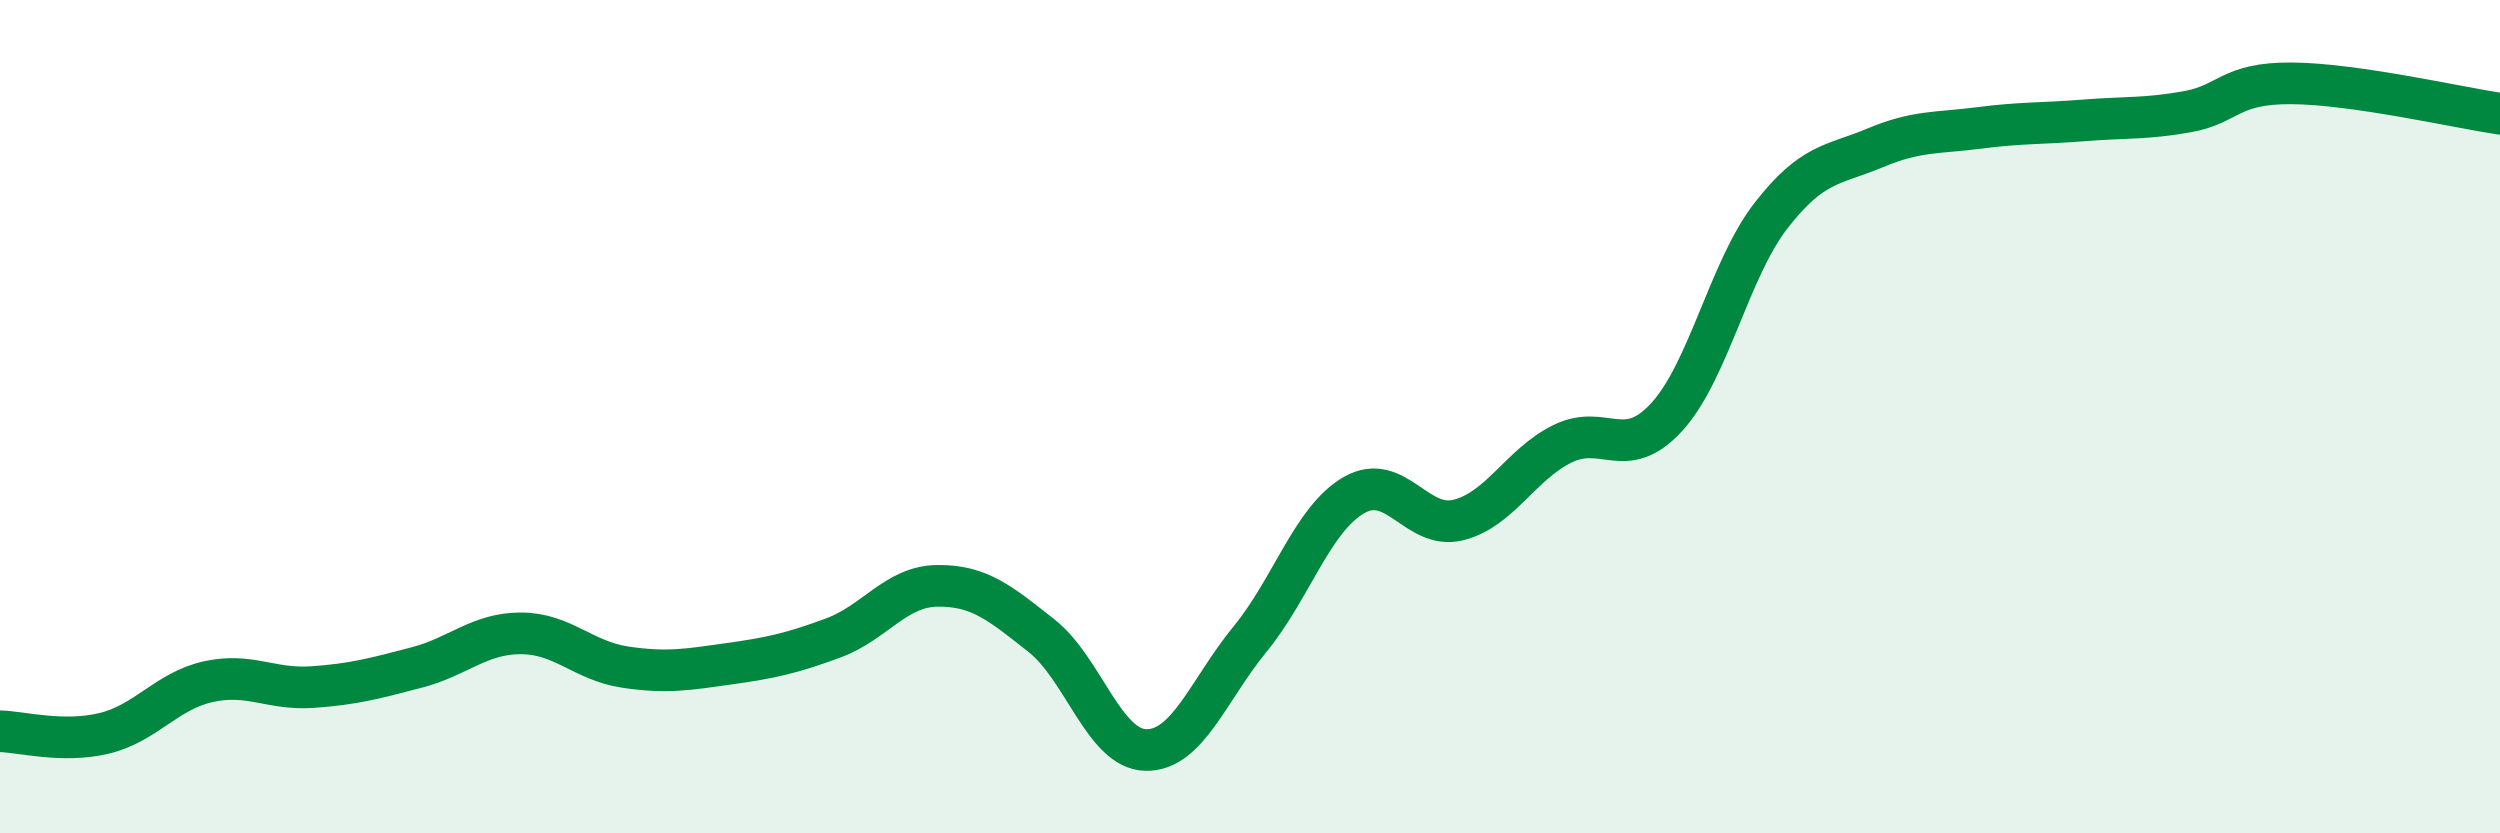
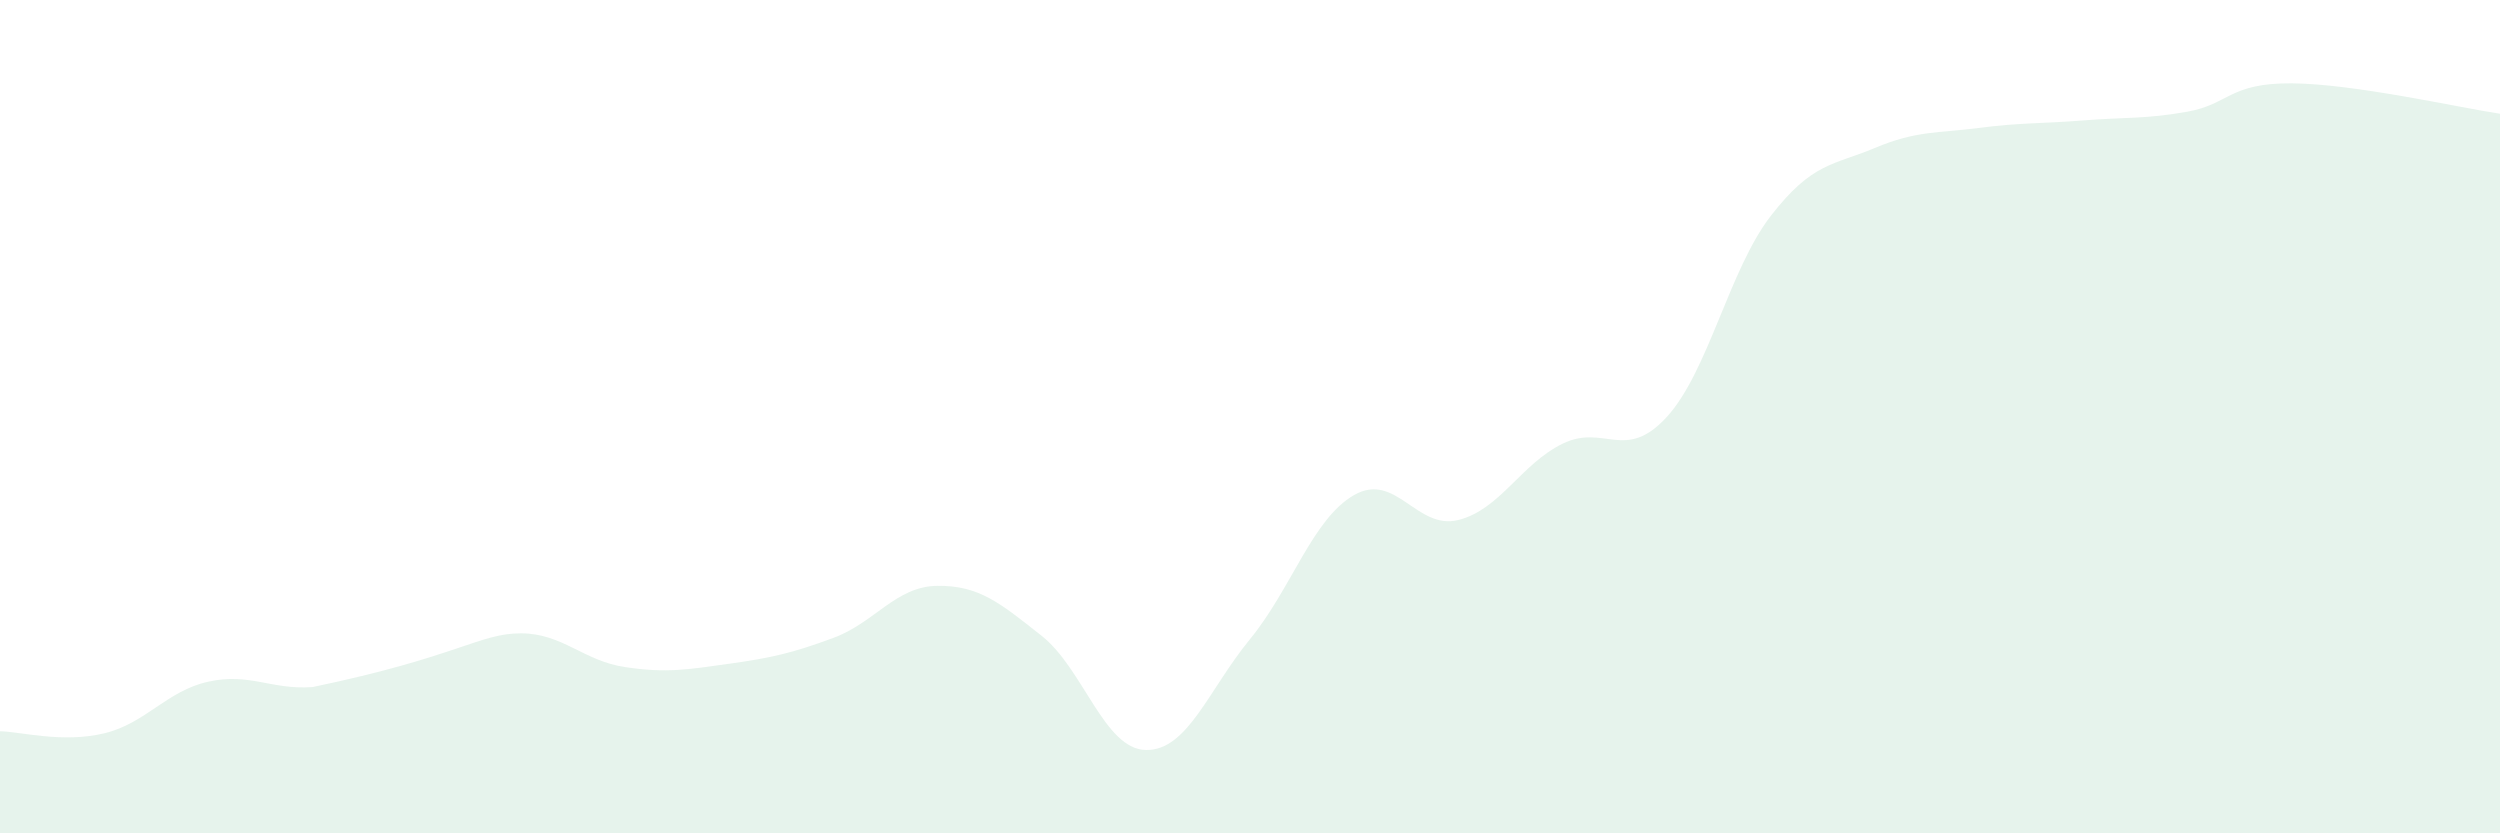
<svg xmlns="http://www.w3.org/2000/svg" width="60" height="20" viewBox="0 0 60 20">
-   <path d="M 0,17.55 C 0.5,17.56 1.5,17.84 2.5,17.6 C 3.5,17.36 4,16.58 5,16.36 C 6,16.14 6.5,16.56 7.5,16.49 C 8.5,16.42 9,16.28 10,16.02 C 11,15.76 11.5,15.2 12.5,15.2 C 13.5,15.2 14,15.86 15,16.01 C 16,16.16 16.5,16.07 17.5,15.93 C 18.5,15.79 19,15.68 20,15.31 C 21,14.94 21.5,14.07 22.5,14.06 C 23.5,14.05 24,14.47 25,15.26 C 26,16.05 26.5,17.98 27.5,18 C 28.5,18.02 29,16.56 30,15.34 C 31,14.12 31.5,12.45 32.5,11.88 C 33.5,11.31 34,12.73 35,12.48 C 36,12.23 36.5,11.14 37.5,10.65 C 38.5,10.16 39,11.1 40,10.01 C 41,8.92 41.5,6.47 42.5,5.18 C 43.5,3.89 44,3.97 45,3.55 C 46,3.13 46.5,3.2 47.5,3.07 C 48.5,2.94 49,2.97 50,2.89 C 51,2.81 51.5,2.86 52.5,2.68 C 53.5,2.5 53.5,1.99 55,2 C 56.5,2.01 59,2.58 60,2.73L60 20L0 20Z" fill="#008740" opacity="0.1" stroke-linecap="round" stroke-linejoin="round" />
-   <path d="M 0,17.55 C 0.5,17.56 1.5,17.84 2.5,17.6 C 3.5,17.36 4,16.58 5,16.36 C 6,16.14 6.5,16.56 7.5,16.49 C 8.5,16.42 9,16.28 10,16.02 C 11,15.76 11.5,15.2 12.5,15.2 C 13.5,15.2 14,15.86 15,16.01 C 16,16.16 16.5,16.07 17.5,15.93 C 18.5,15.79 19,15.68 20,15.31 C 21,14.94 21.5,14.07 22.5,14.06 C 23.5,14.05 24,14.47 25,15.26 C 26,16.05 26.5,17.98 27.5,18 C 28.5,18.02 29,16.56 30,15.34 C 31,14.12 31.5,12.45 32.5,11.88 C 33.5,11.31 34,12.73 35,12.48 C 36,12.23 36.5,11.14 37.5,10.65 C 38.5,10.16 39,11.1 40,10.01 C 41,8.92 41.5,6.47 42.5,5.18 C 43.5,3.89 44,3.97 45,3.55 C 46,3.13 46.5,3.2 47.5,3.07 C 48.5,2.94 49,2.97 50,2.89 C 51,2.81 51.5,2.86 52.5,2.68 C 53.5,2.5 53.5,1.99 55,2 C 56.5,2.01 59,2.58 60,2.73" stroke="#008740" stroke-width="1" fill="none" stroke-linecap="round" stroke-linejoin="round" />
+   <path d="M 0,17.55 C 0.5,17.56 1.5,17.84 2.5,17.6 C 3.5,17.36 4,16.58 5,16.36 C 6,16.14 6.5,16.56 7.5,16.49 C 11,15.76 11.5,15.2 12.5,15.2 C 13.5,15.2 14,15.86 15,16.01 C 16,16.16 16.5,16.07 17.5,15.93 C 18.5,15.79 19,15.68 20,15.31 C 21,14.94 21.5,14.07 22.5,14.06 C 23.5,14.05 24,14.47 25,15.26 C 26,16.05 26.5,17.98 27.5,18 C 28.5,18.02 29,16.56 30,15.34 C 31,14.12 31.5,12.45 32.5,11.88 C 33.5,11.31 34,12.73 35,12.48 C 36,12.23 36.5,11.14 37.5,10.65 C 38.5,10.16 39,11.1 40,10.01 C 41,8.92 41.5,6.47 42.5,5.18 C 43.5,3.89 44,3.97 45,3.55 C 46,3.13 46.5,3.2 47.5,3.07 C 48.5,2.94 49,2.97 50,2.89 C 51,2.81 51.5,2.86 52.5,2.68 C 53.5,2.5 53.5,1.99 55,2 C 56.5,2.01 59,2.58 60,2.73L60 20L0 20Z" fill="#008740" opacity="0.1" stroke-linecap="round" stroke-linejoin="round" />
</svg>